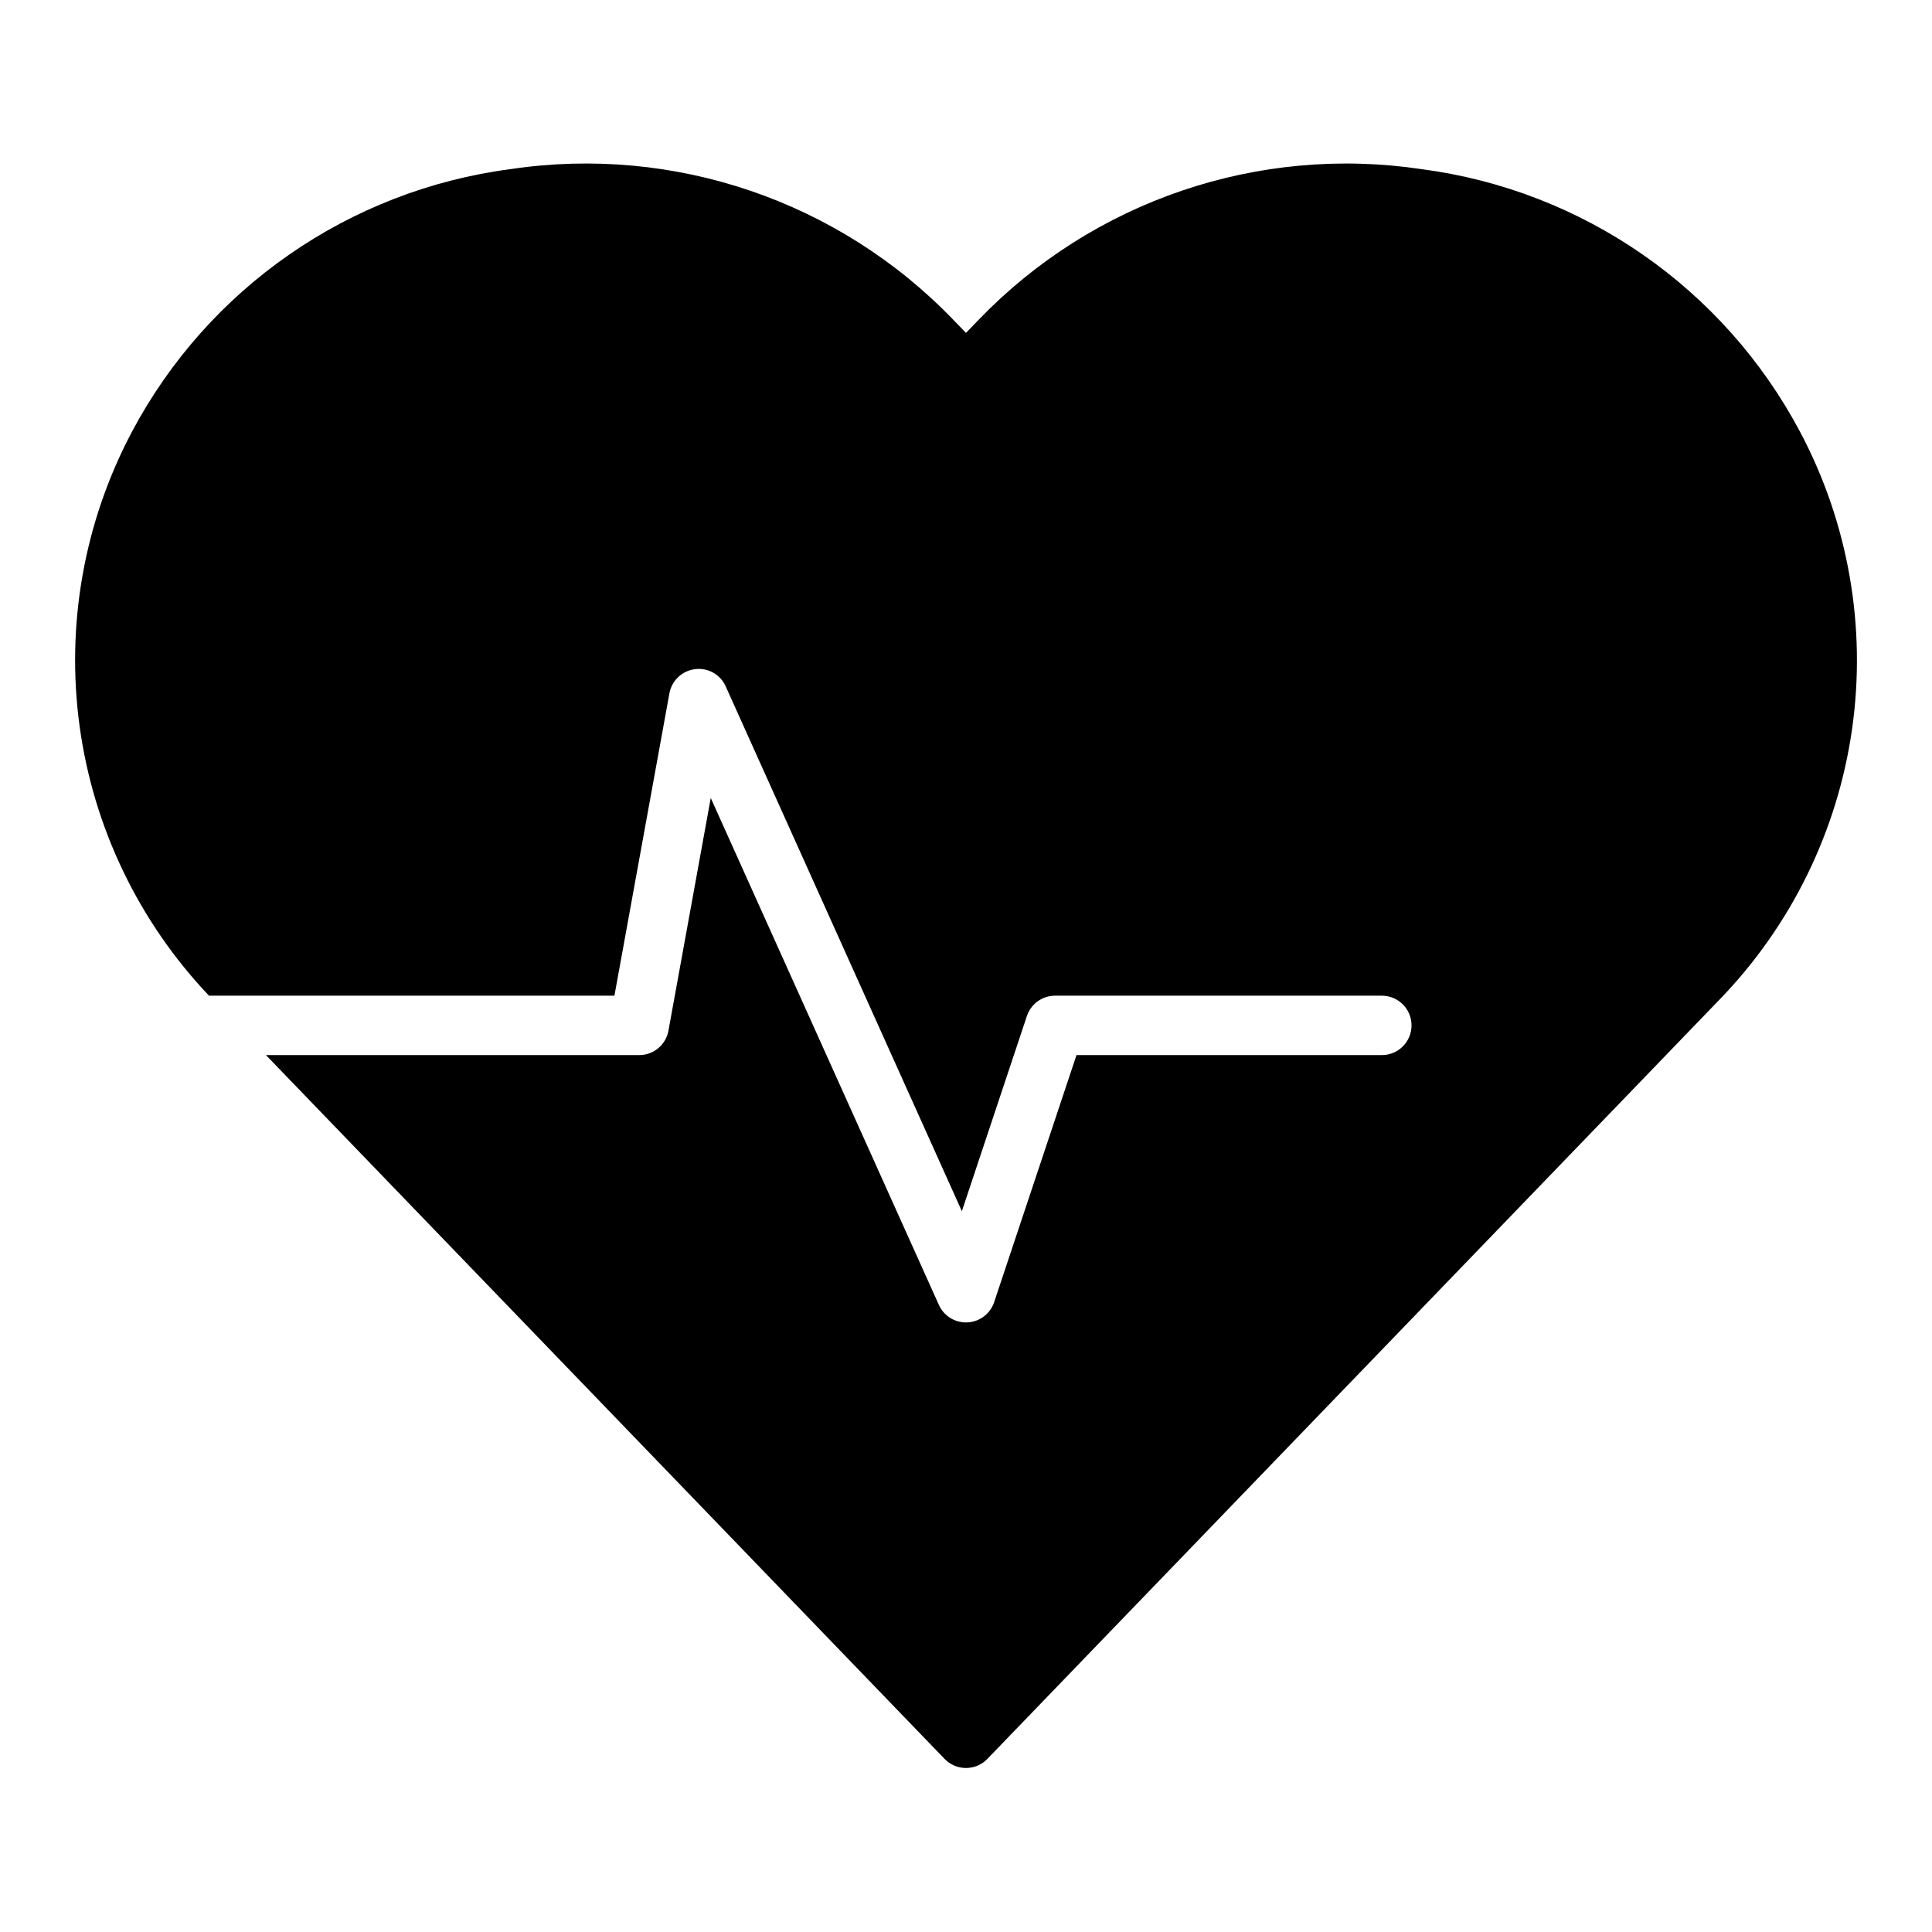
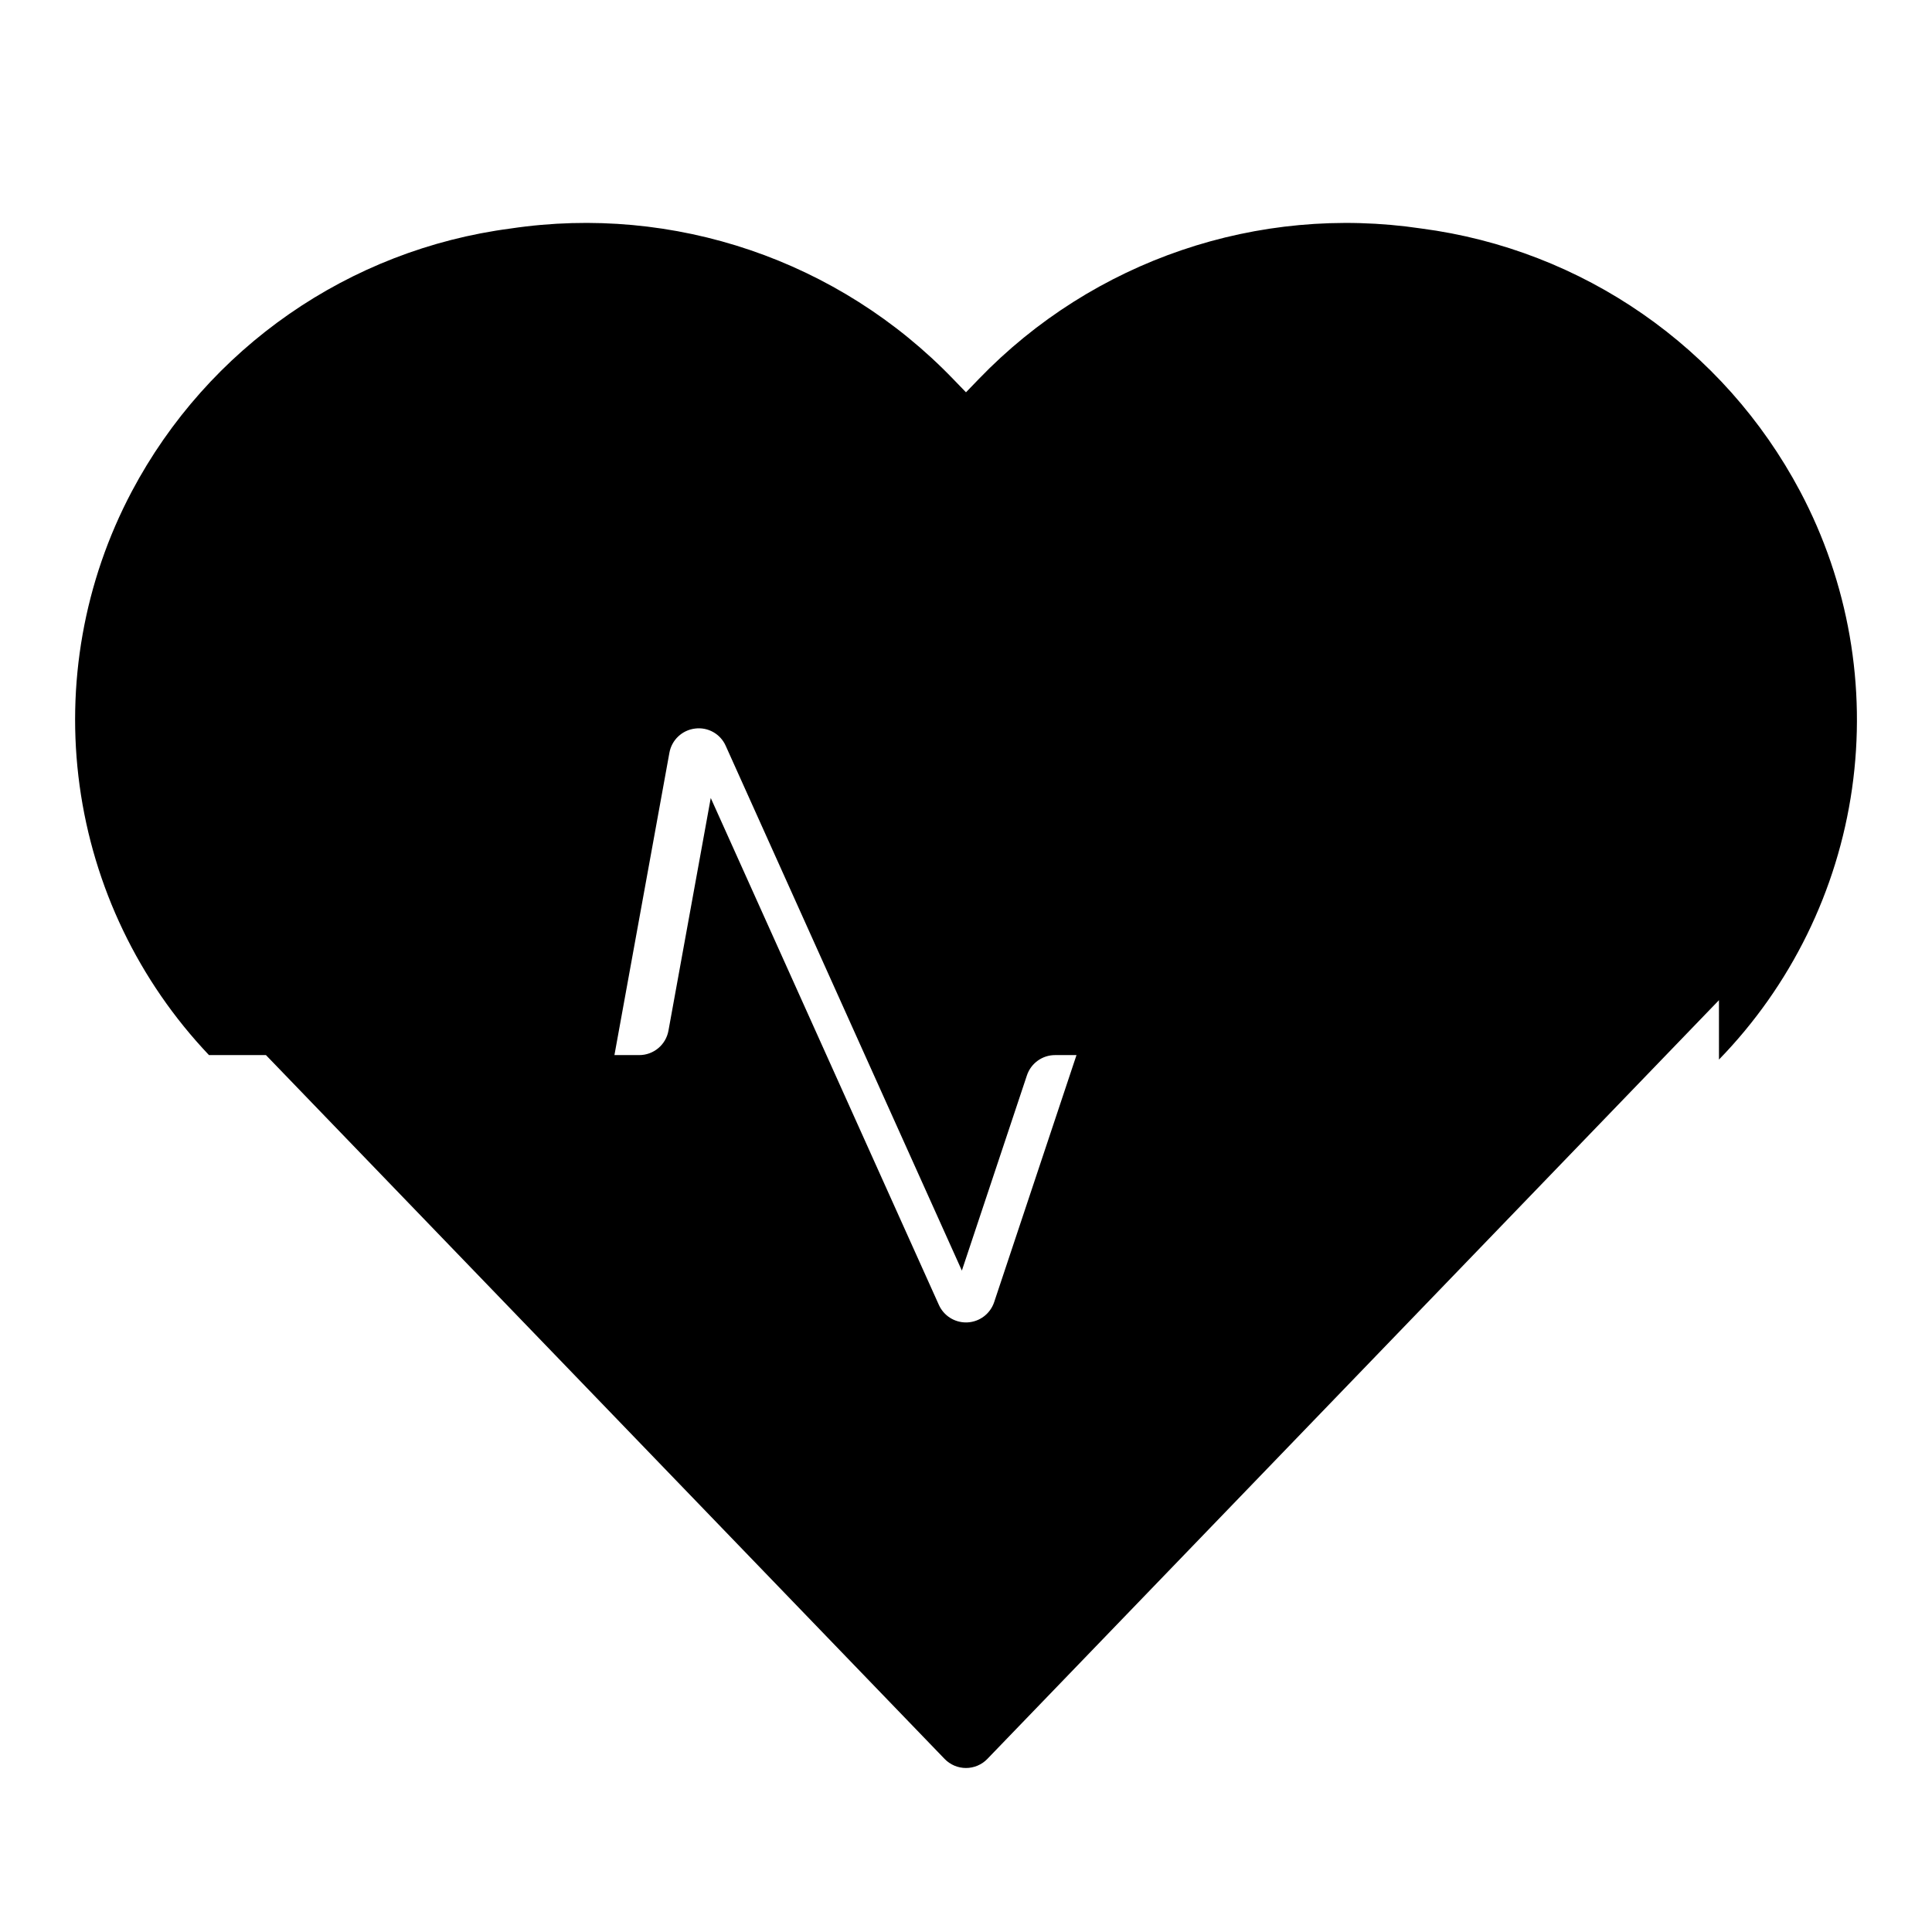
<svg xmlns="http://www.w3.org/2000/svg" fill="#000000" width="800px" height="800px" version="1.1" viewBox="144 144 512 512">
-   <path d="m599.54 409.06-193.88 201.07c-1.484 1.539-3.531 2.406-5.668 2.406s-4.18-0.867-5.664-2.406l-179.85-186.52h98.922c3.805 0 7.066-2.719 7.746-6.465l11.211-61.668 60.457 134.34c1.27 2.824 4.082 4.641 7.18 4.641 0.133 0 0.27 0 0.398-0.008 3.238-0.164 6.043-2.297 7.07-5.371l21.82-65.469h80.918c4.348 0 7.871-3.523 7.871-7.871 0-4.348-3.523-7.871-7.871-7.871h-86.594c-3.387-0.004-6.394 2.168-7.465 5.379l-17.238 51.73-62.578-139.06c-1.395-3.164-4.707-5.031-8.137-4.582-3.422 0.418-6.176 3.012-6.789 6.406l-14.57 80.125h-107.45c-18.625-19.625-30.617-44.598-34.285-71.402s1.172-54.082 13.84-77.988c20.203-38.105 57.609-64.066 100.38-69.66 43.273-6.465 87 8.422 117.34 39.953l3.34 3.453 3.34-3.465c30.344-31.512 74.062-46.391 117.33-39.941 42.77 5.59 80.184 31.551 100.39 69.66 12.801 24.148 17.617 51.734 13.754 78.793-3.867 27.055-16.215 52.191-35.266 71.789z" />
+   <path d="m599.54 409.06-193.88 201.07c-1.484 1.539-3.531 2.406-5.668 2.406s-4.18-0.867-5.664-2.406l-179.85-186.52h98.922c3.805 0 7.066-2.719 7.746-6.465l11.211-61.668 60.457 134.34c1.27 2.824 4.082 4.641 7.18 4.641 0.133 0 0.27 0 0.398-0.008 3.238-0.164 6.043-2.297 7.07-5.371l21.82-65.469h80.918h-86.594c-3.387-0.004-6.394 2.168-7.465 5.379l-17.238 51.73-62.578-139.06c-1.395-3.164-4.707-5.031-8.137-4.582-3.422 0.418-6.176 3.012-6.789 6.406l-14.57 80.125h-107.45c-18.625-19.625-30.617-44.598-34.285-71.402s1.172-54.082 13.84-77.988c20.203-38.105 57.609-64.066 100.38-69.66 43.273-6.465 87 8.422 117.34 39.953l3.34 3.453 3.34-3.465c30.344-31.512 74.062-46.391 117.33-39.941 42.77 5.59 80.184 31.551 100.39 69.66 12.801 24.148 17.617 51.734 13.754 78.793-3.867 27.055-16.215 52.191-35.266 71.789z" />
</svg>